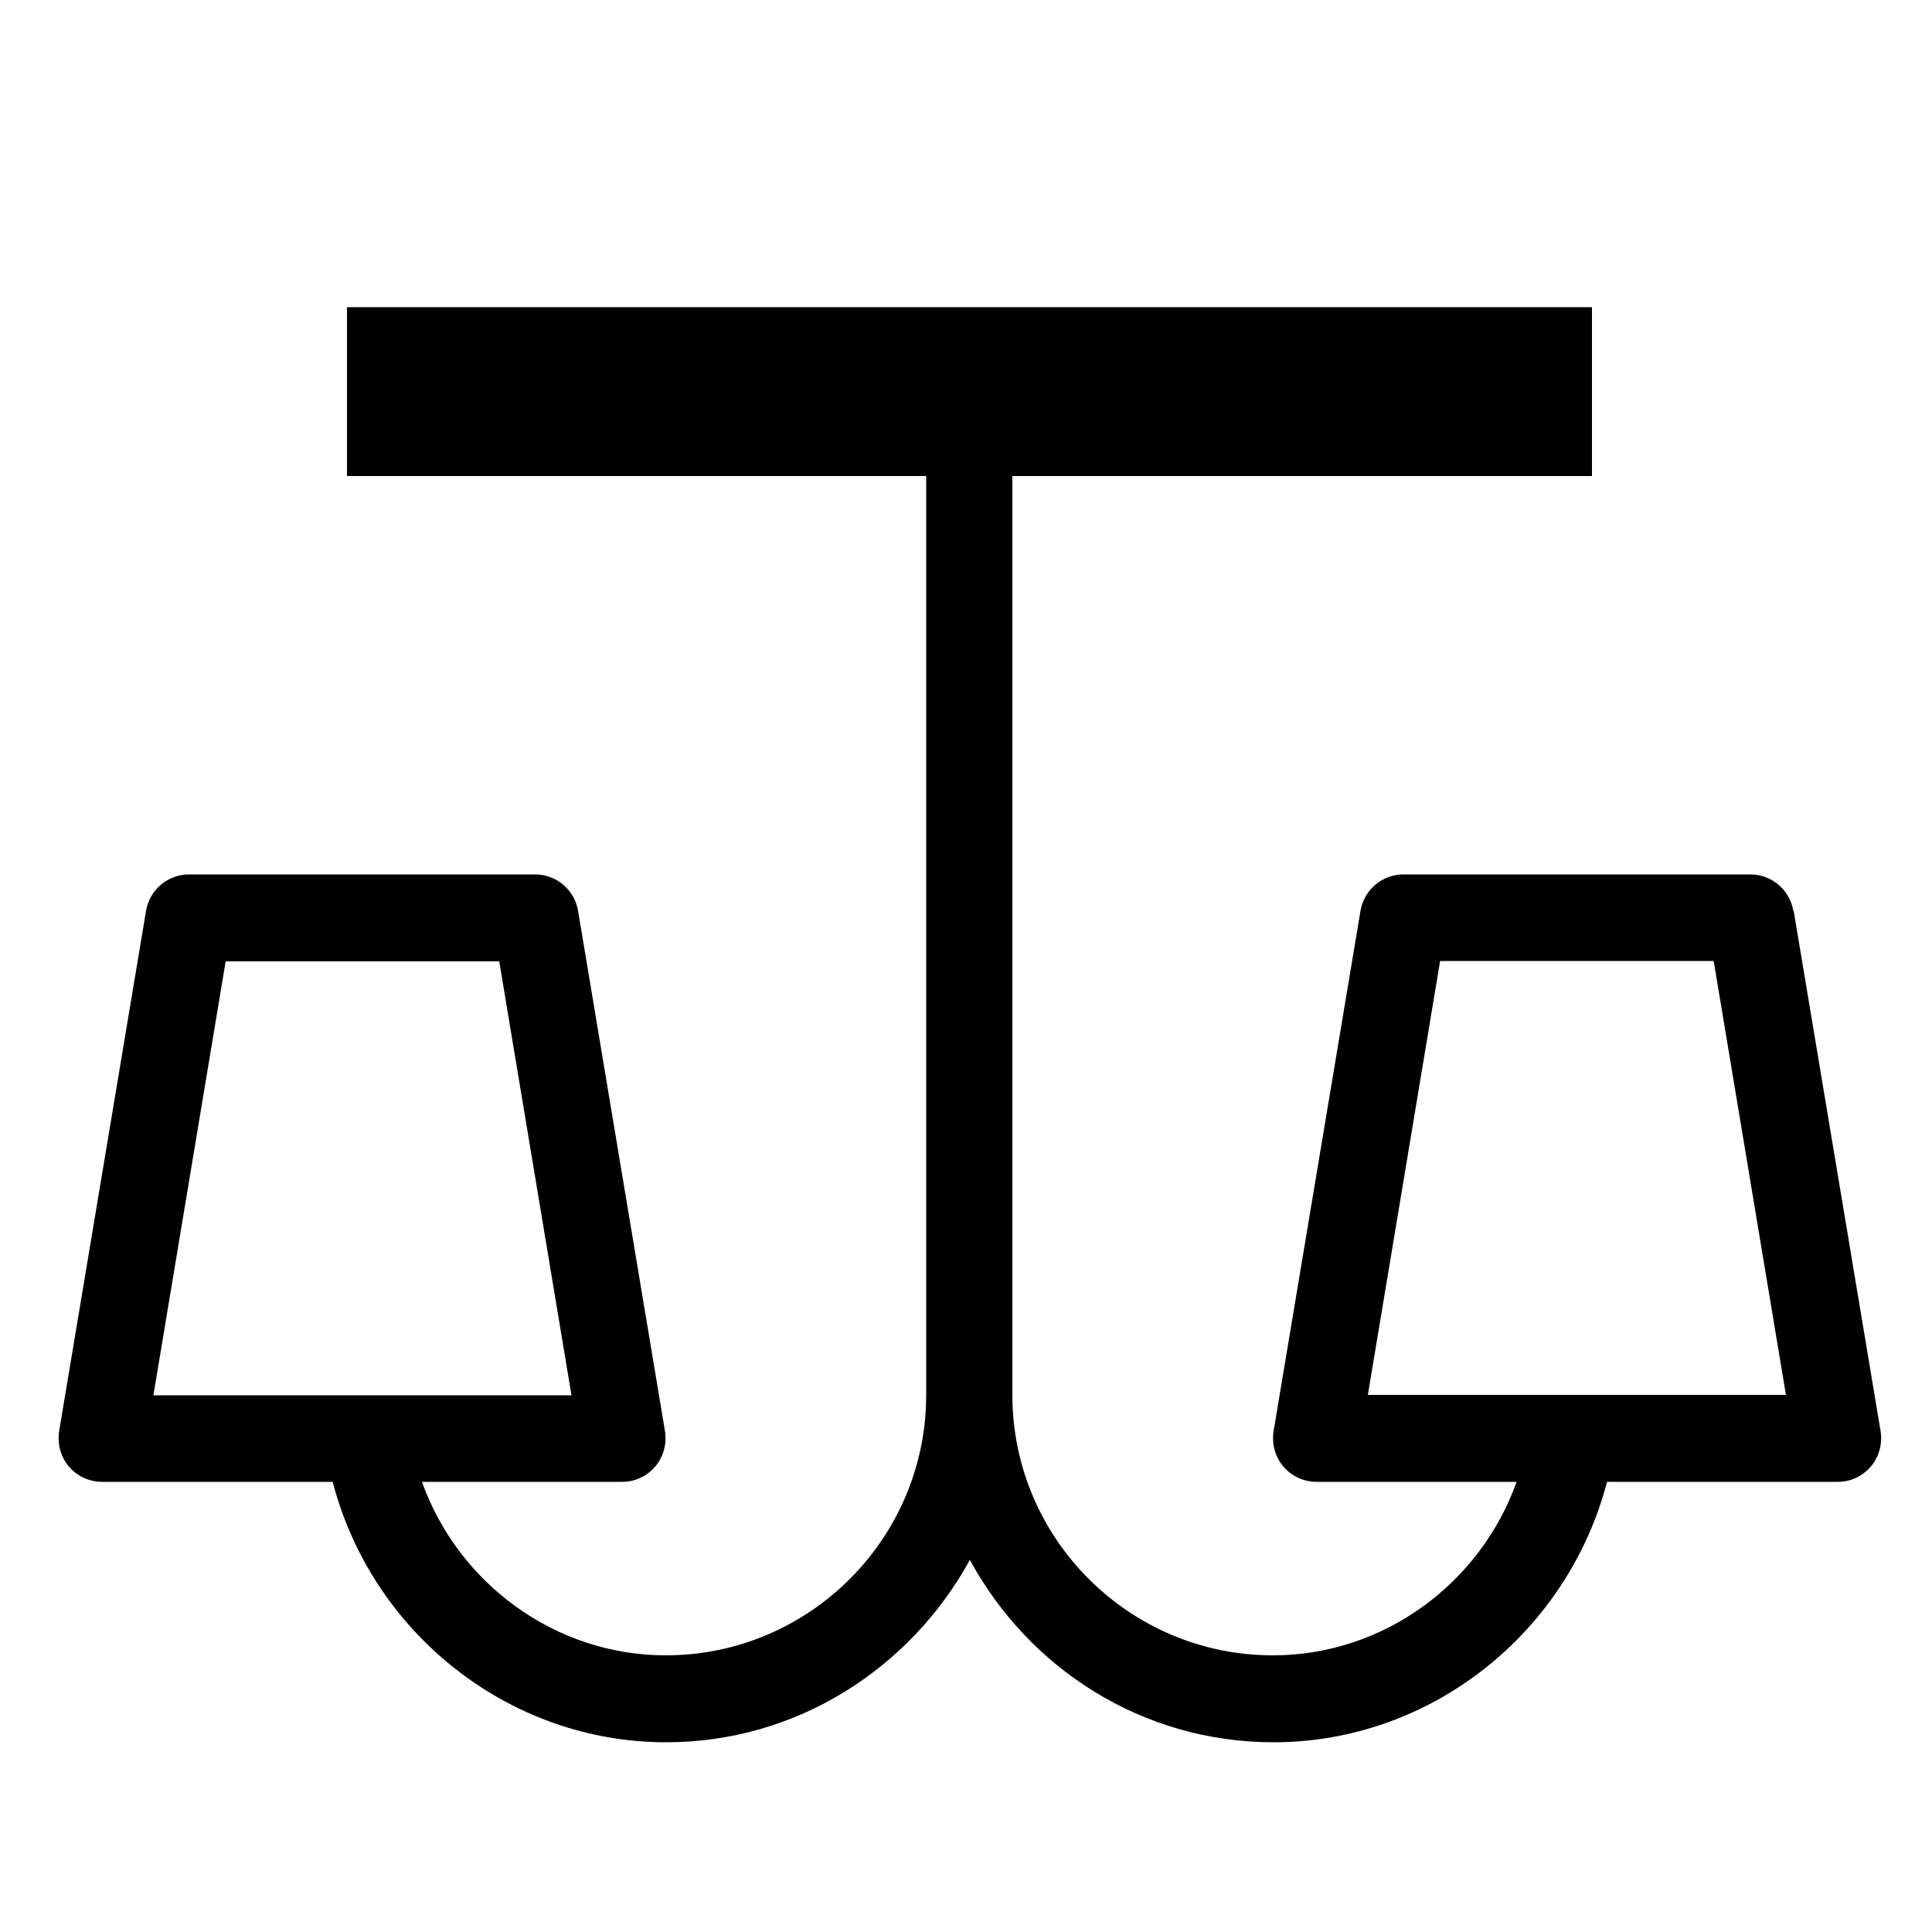
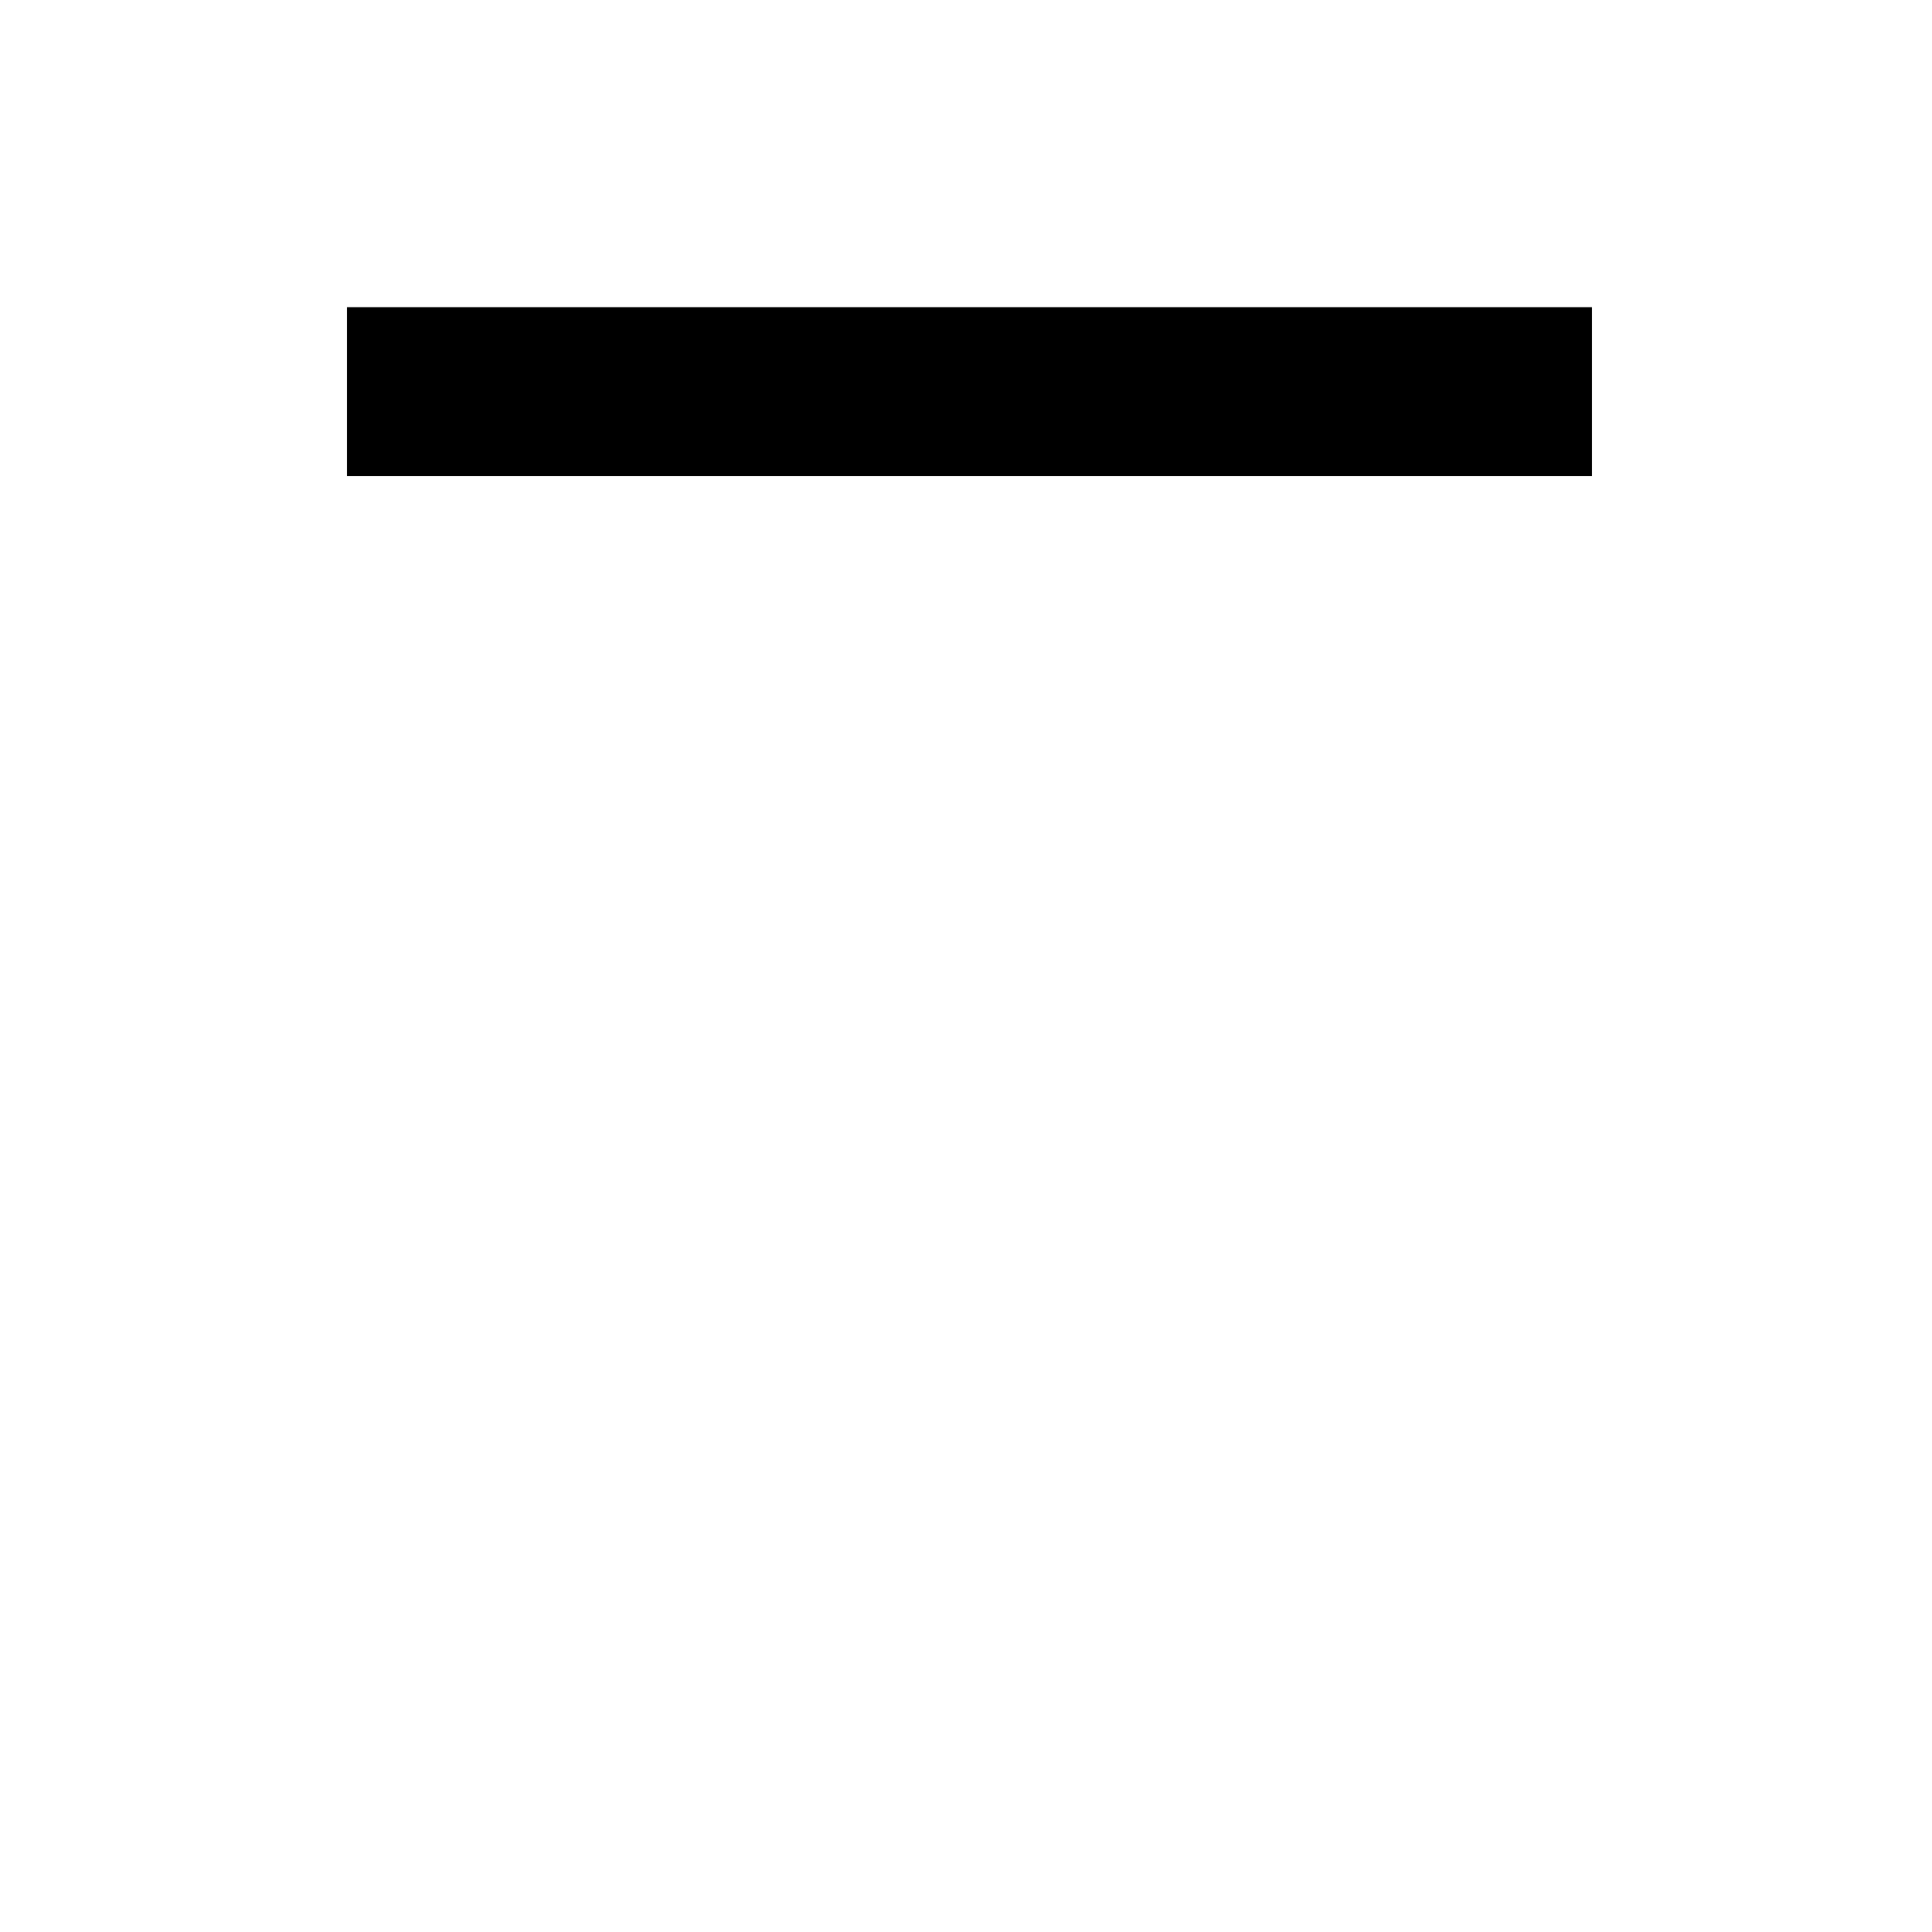
<svg xmlns="http://www.w3.org/2000/svg" id="_圖層_1" data-name="圖層 1" viewBox="0 0 50 50">
  <defs>
    <style>
      .cls-1 {
        fill: #000;
        stroke-width: 0px;
      }
    </style>
  </defs>
  <rect class="cls-1" x="8.98" y="7.95" width="32.22" height="4.37" />
-   <path class="cls-1" d="M46.41,23.57c-.09-.54-.56-.94-1.11-.94h-8.98c-.55,0-1.02.4-1.11.94l-2.25,13.47c-.05.33.04.66.25.91.21.25.53.4.86.4h5.18c-.94,2.63-3.44,4.49-6.31,4.49-3.71,0-6.74-3.02-6.74-6.74V11.28h8.98c.62,0,1.12-.5,1.12-1.12s-.5-1.12-1.12-1.12H14.99c-.62,0-1.12.5-1.12,1.12s.5,1.12,1.12,1.12h8.98v24.82c0,3.71-3.02,6.74-6.74,6.74-2.86,0-5.37-1.86-6.31-4.49h5.18c.33,0,.64-.14.86-.4.21-.25.3-.58.25-.91l-2.25-13.47c-.09-.54-.56-.94-1.11-.94H4.89c-.55,0-1.02.4-1.11.94l-2.25,13.47c-.05.33.04.66.25.91.21.25.53.4.86.4h5.97c1.01,3.89,4.54,6.74,8.63,6.74,3.4,0,6.33-1.93,7.86-4.72,1.52,2.8,4.45,4.72,7.86,4.72,4.08,0,7.61-2.84,8.63-6.74h5.97c.33,0,.64-.14.86-.4.21-.25.3-.58.25-.91l-2.25-13.47ZM5.84,24.88h7.08l1.87,11.23H3.97l1.87-11.23ZM35.4,36.1l1.87-11.23h7.08l1.87,11.23h-10.82Z" />
</svg>